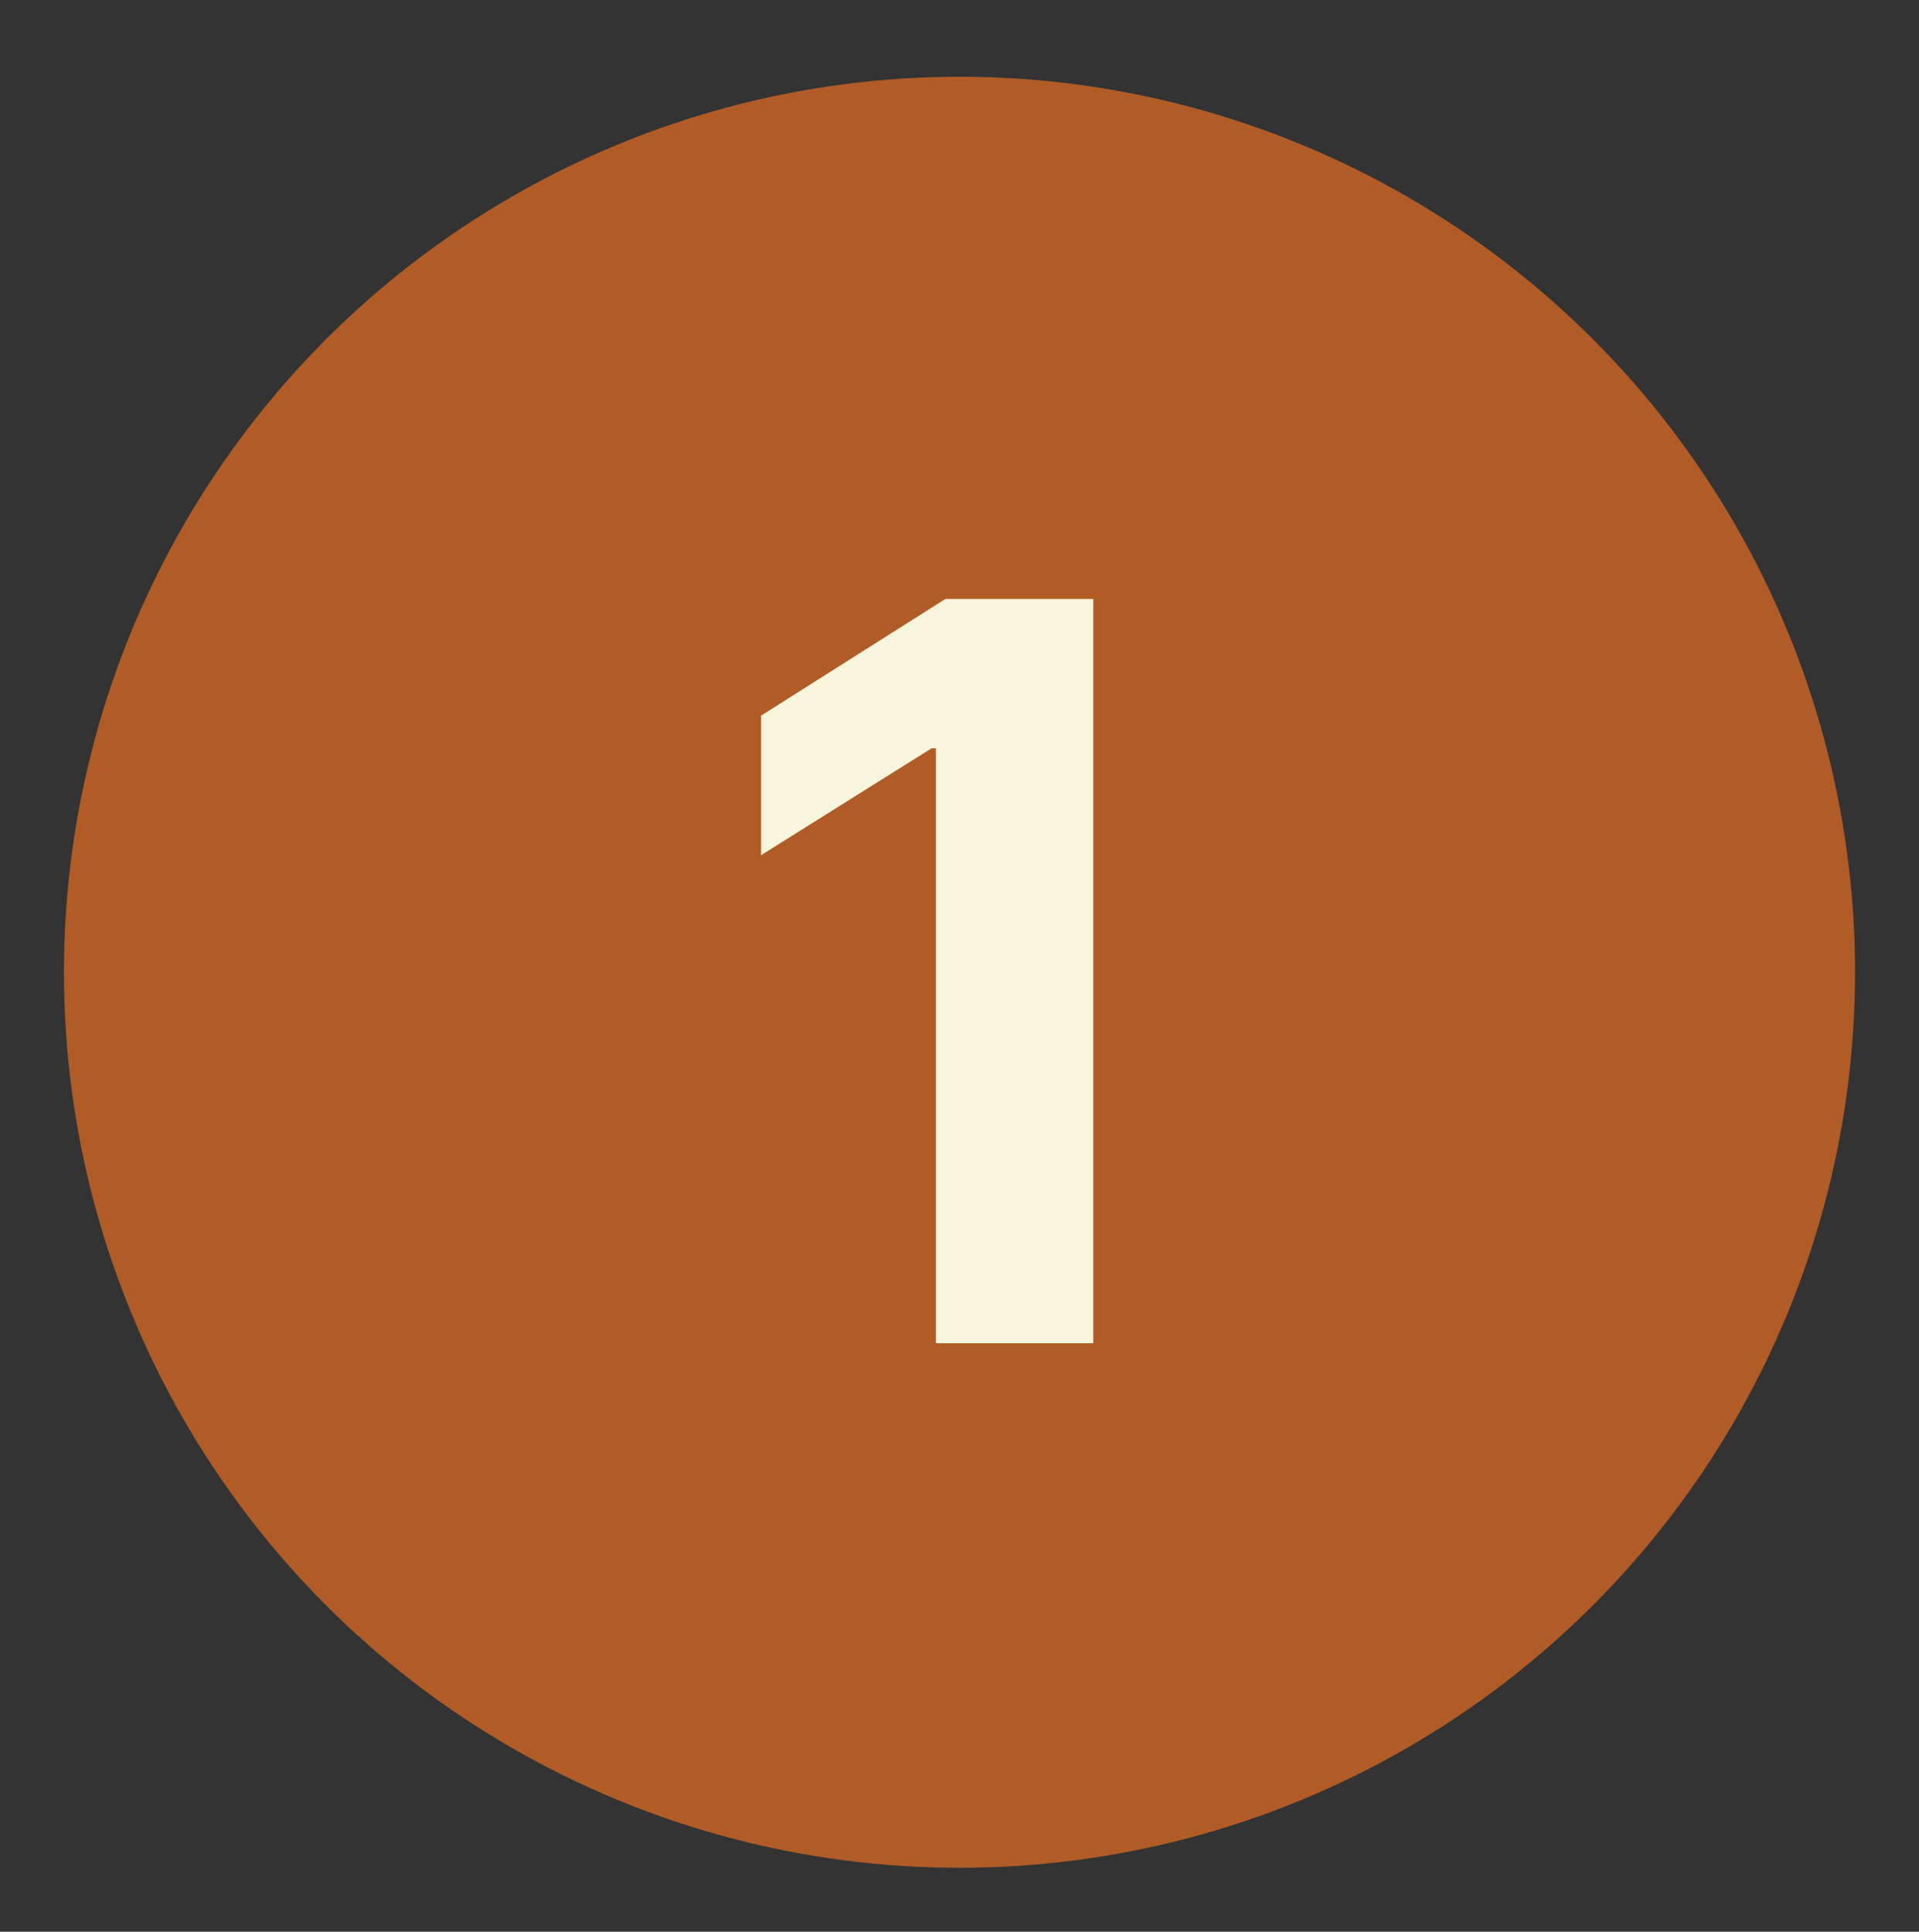
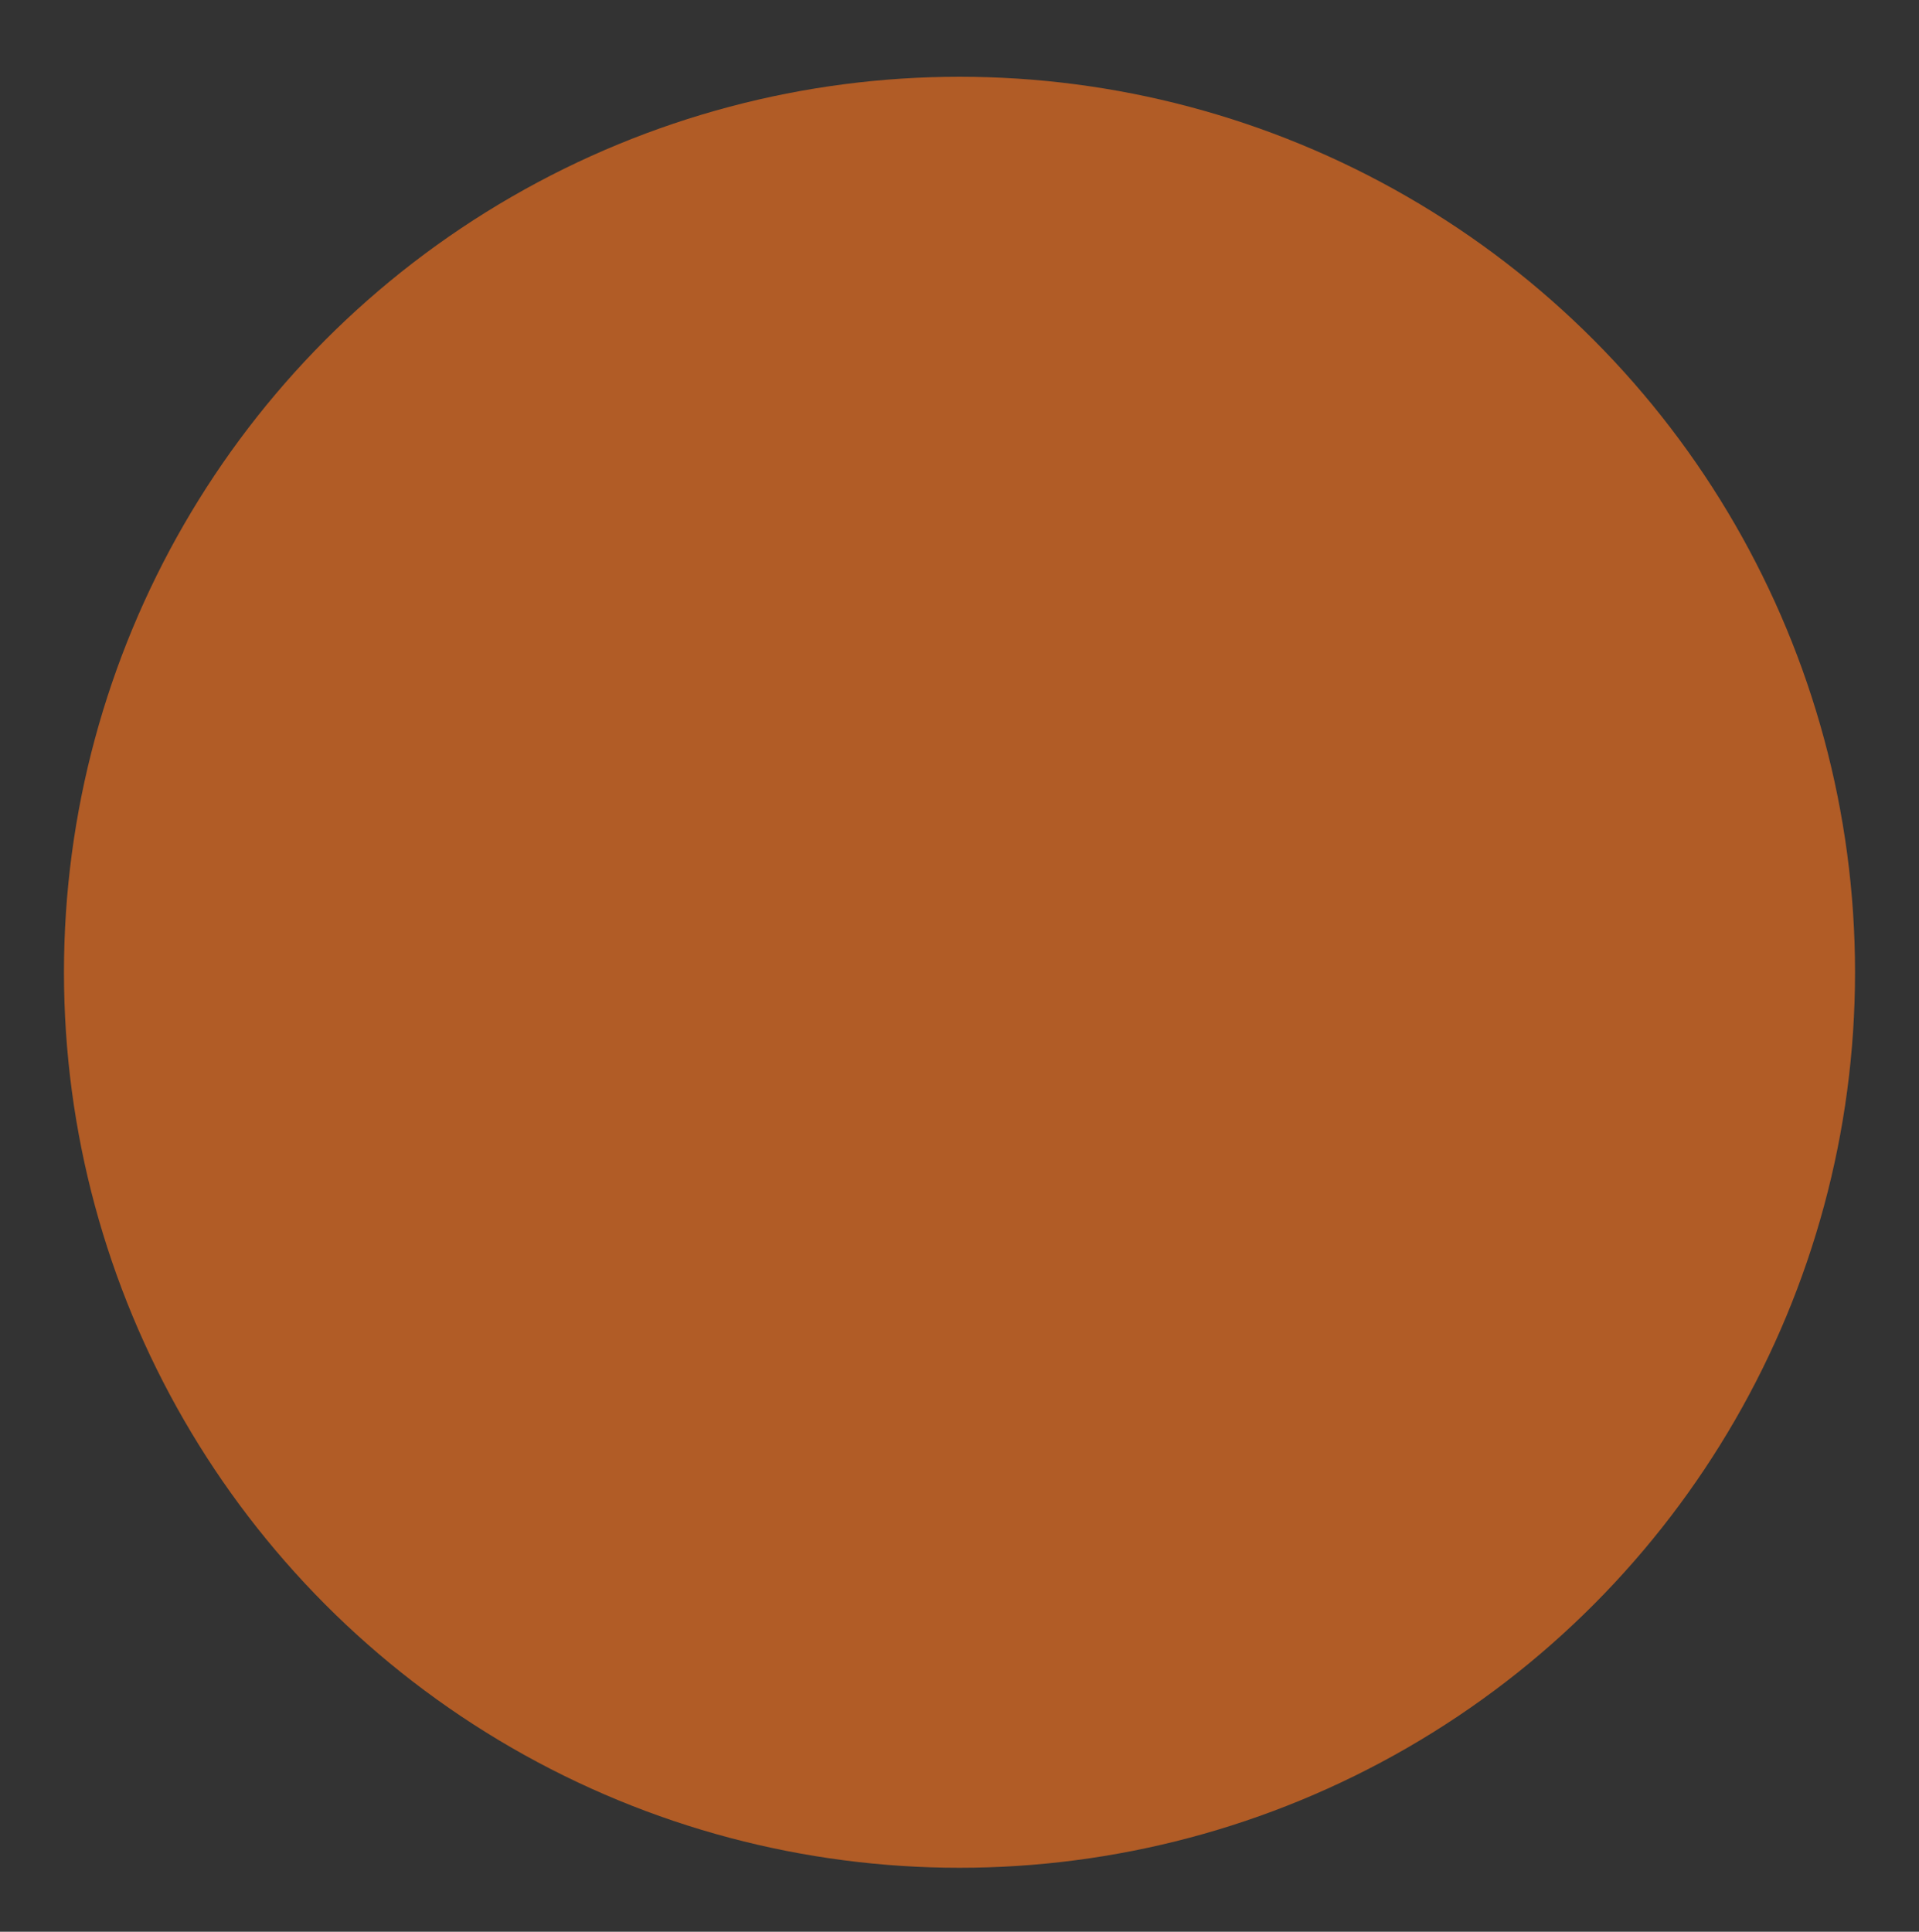
<svg xmlns="http://www.w3.org/2000/svg" fill="none" viewBox="0 0 150 151" height="151" width="150">
  <rect x="0" y="0" width="150" height="151" fill="#333333" stroke="none" />
  <circle fill="#B15C26" r="70" cy="76" cx="75" />
-   <path fill="#F7F5DC" d="M85.458 46.818V105H73.157V58.494H72.816L59.492 66.847V55.938L73.896 46.818H85.458Z" />
</svg>